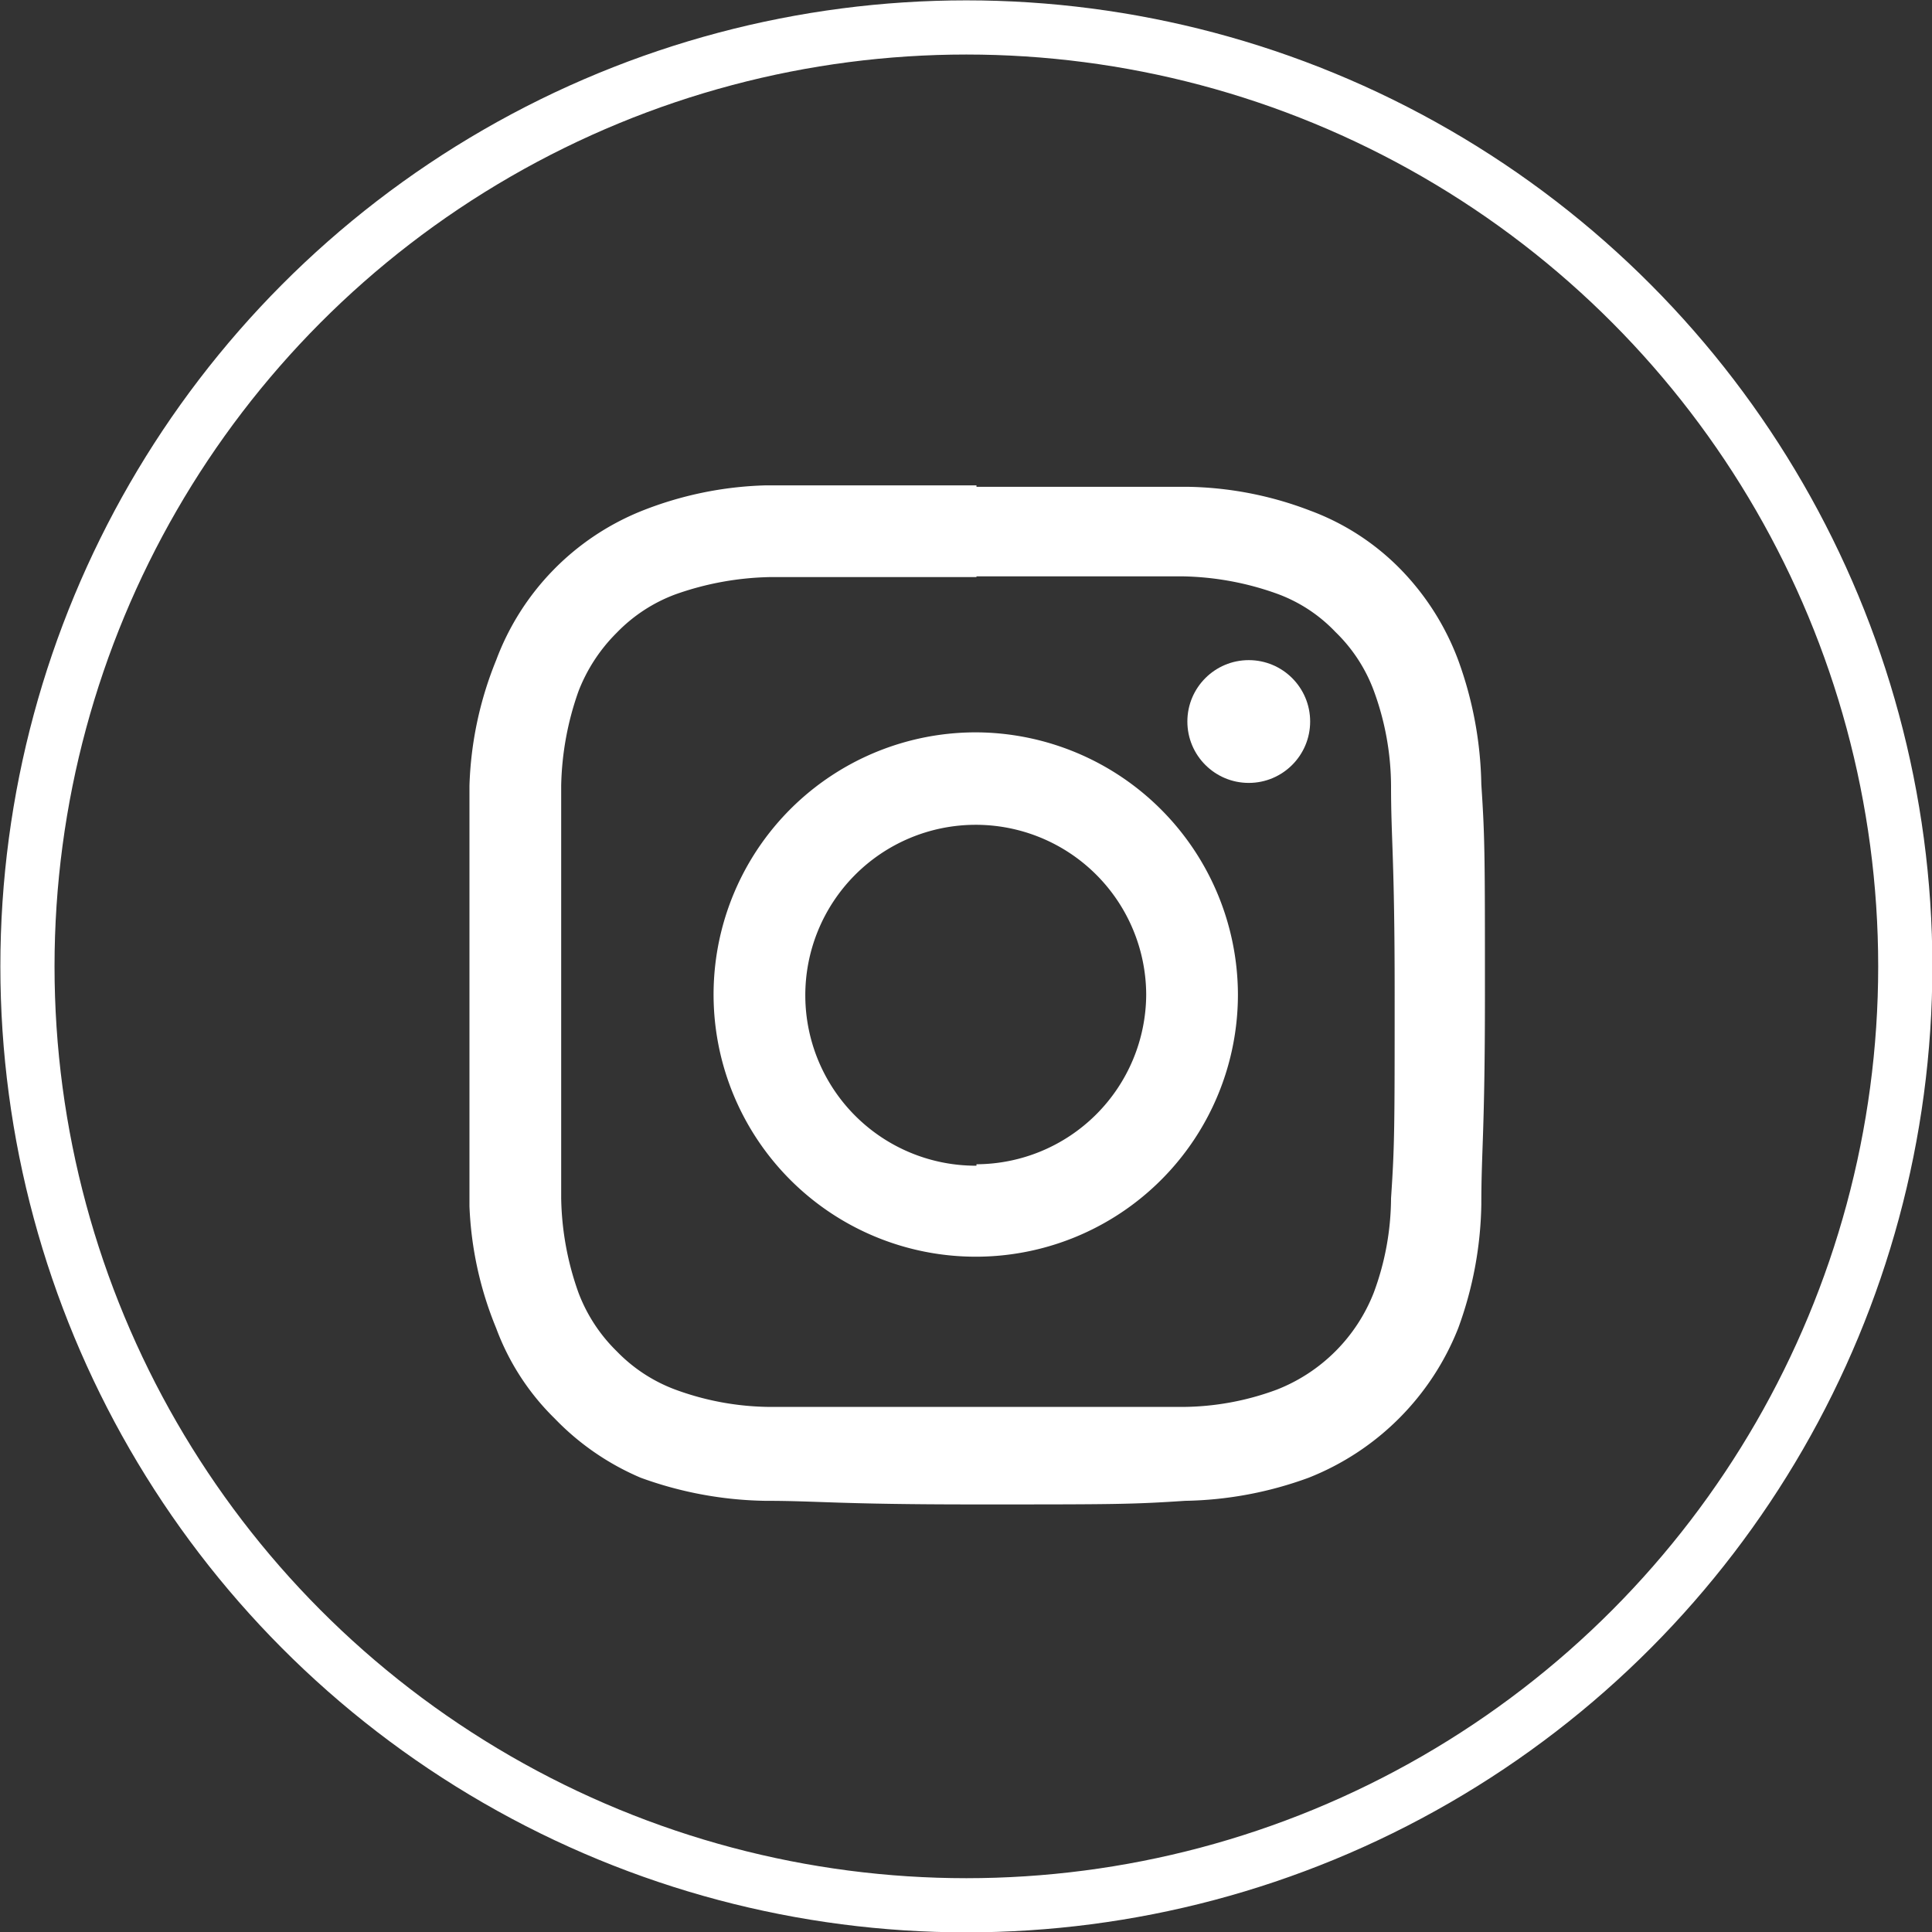
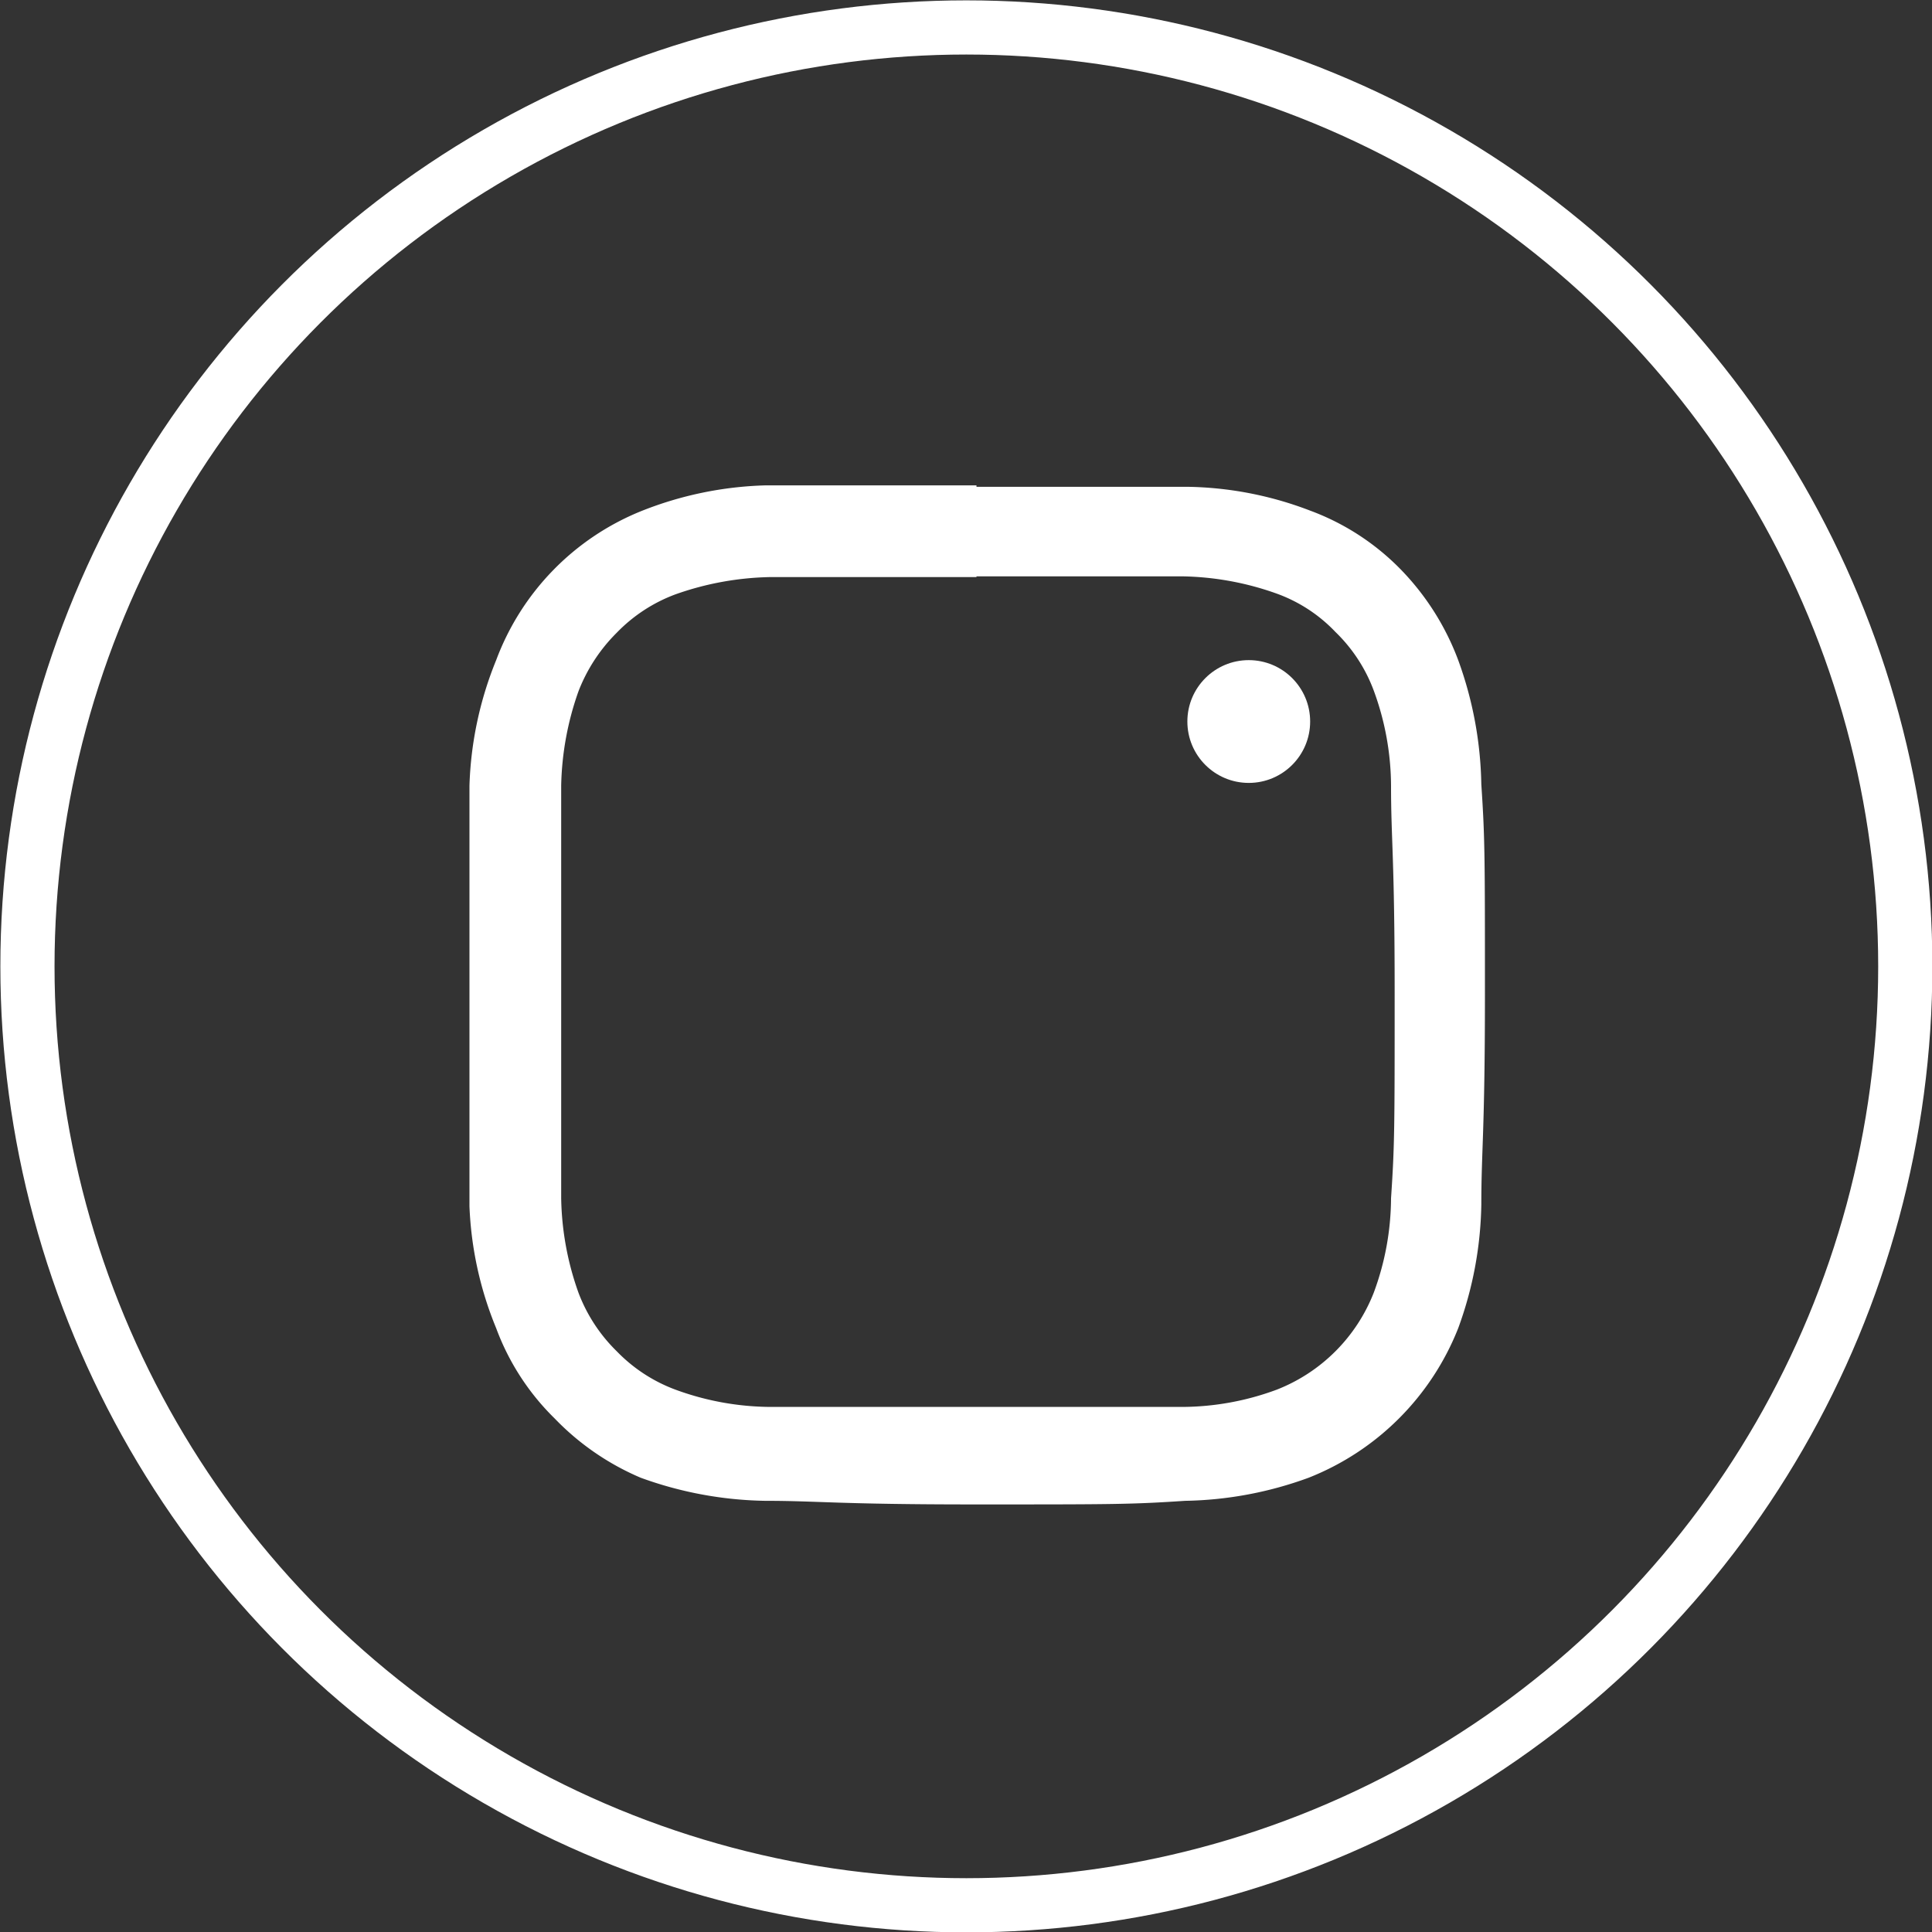
<svg xmlns="http://www.w3.org/2000/svg" id="katman_1" data-name="katman 1" viewBox="0 0 26.75 26.75">
  <rect x="0" y="0" width="26.75" height="26.75" fill="#333333" stroke="none" />
  <defs>
    <style>.cls-1{fill:#fff;}.cls-2{fill:none;stroke:#fff;stroke-miterlimit:10;stroke-width:0.75px;}</style>
  </defs>
  <path class="cls-1" d="M13.65,9.1c1.88,0,2.11,0,2.85,0a4.06,4.06,0,0,1,1.31.24,2.11,2.11,0,0,1,.81.53,2.19,2.19,0,0,1,.53.81A3.85,3.85,0,0,1,19.39,12c0,.75.05,1,.05,2.86s0,2.11-.05,2.85a3.8,3.8,0,0,1-.24,1.31,2.37,2.37,0,0,1-1.34,1.34,3.8,3.8,0,0,1-1.31.24c-.74,0-1,0-2.85,0s-2.11,0-2.85,0a3.87,3.87,0,0,1-1.32-.24,2.19,2.19,0,0,1-.81-.53,2.24,2.24,0,0,1-.53-.81,4.06,4.06,0,0,1-.24-1.31c0-.74,0-1,0-2.85s0-2.11,0-2.86a4.13,4.13,0,0,1,.24-1.31,2.32,2.32,0,0,1,.53-.81,2.19,2.19,0,0,1,.81-.53,4.14,4.14,0,0,1,1.32-.24c.74,0,1,0,2.85,0m0-1.27c-1.92,0-2.16,0-2.91,0A5,5,0,0,0,9,8.2,3.57,3.57,0,0,0,7,10.26,5,5,0,0,0,6.63,12c0,.75,0,1,0,2.91s0,2.15,0,2.91A4.93,4.93,0,0,0,7,19.51a3.4,3.4,0,0,0,.81,1.25A3.61,3.61,0,0,0,9,21.58a5.27,5.27,0,0,0,1.72.32c.75,0,1,.05,2.91.05s2.16,0,2.91-.05a5.2,5.2,0,0,0,1.71-.32,3.68,3.68,0,0,0,2.07-2.07,5.2,5.2,0,0,0,.32-1.71c0-.76.05-1,.05-2.91s0-2.16-.05-2.91a5.27,5.27,0,0,0-.32-1.72A3.61,3.61,0,0,0,19.52,9a3.4,3.4,0,0,0-1.25-.81,4.93,4.93,0,0,0-1.71-.33c-.75,0-1,0-2.91,0Z" transform="translate(-0.13 -1.12)" />
-   <path class="cls-1" d="M13.65,11.26a3.63,3.63,0,1,0,3.62,3.63A3.64,3.64,0,0,0,13.65,11.26Zm0,6A2.36,2.36,0,1,1,16,14.89,2.36,2.36,0,0,1,13.65,17.24Z" transform="translate(-0.13 -1.12)" />
  <circle class="cls-1" cx="17.29" cy="9.99" r="0.85" />
  <circle class="cls-2" cx="13.38" cy="13.38" r="13" />
</svg>